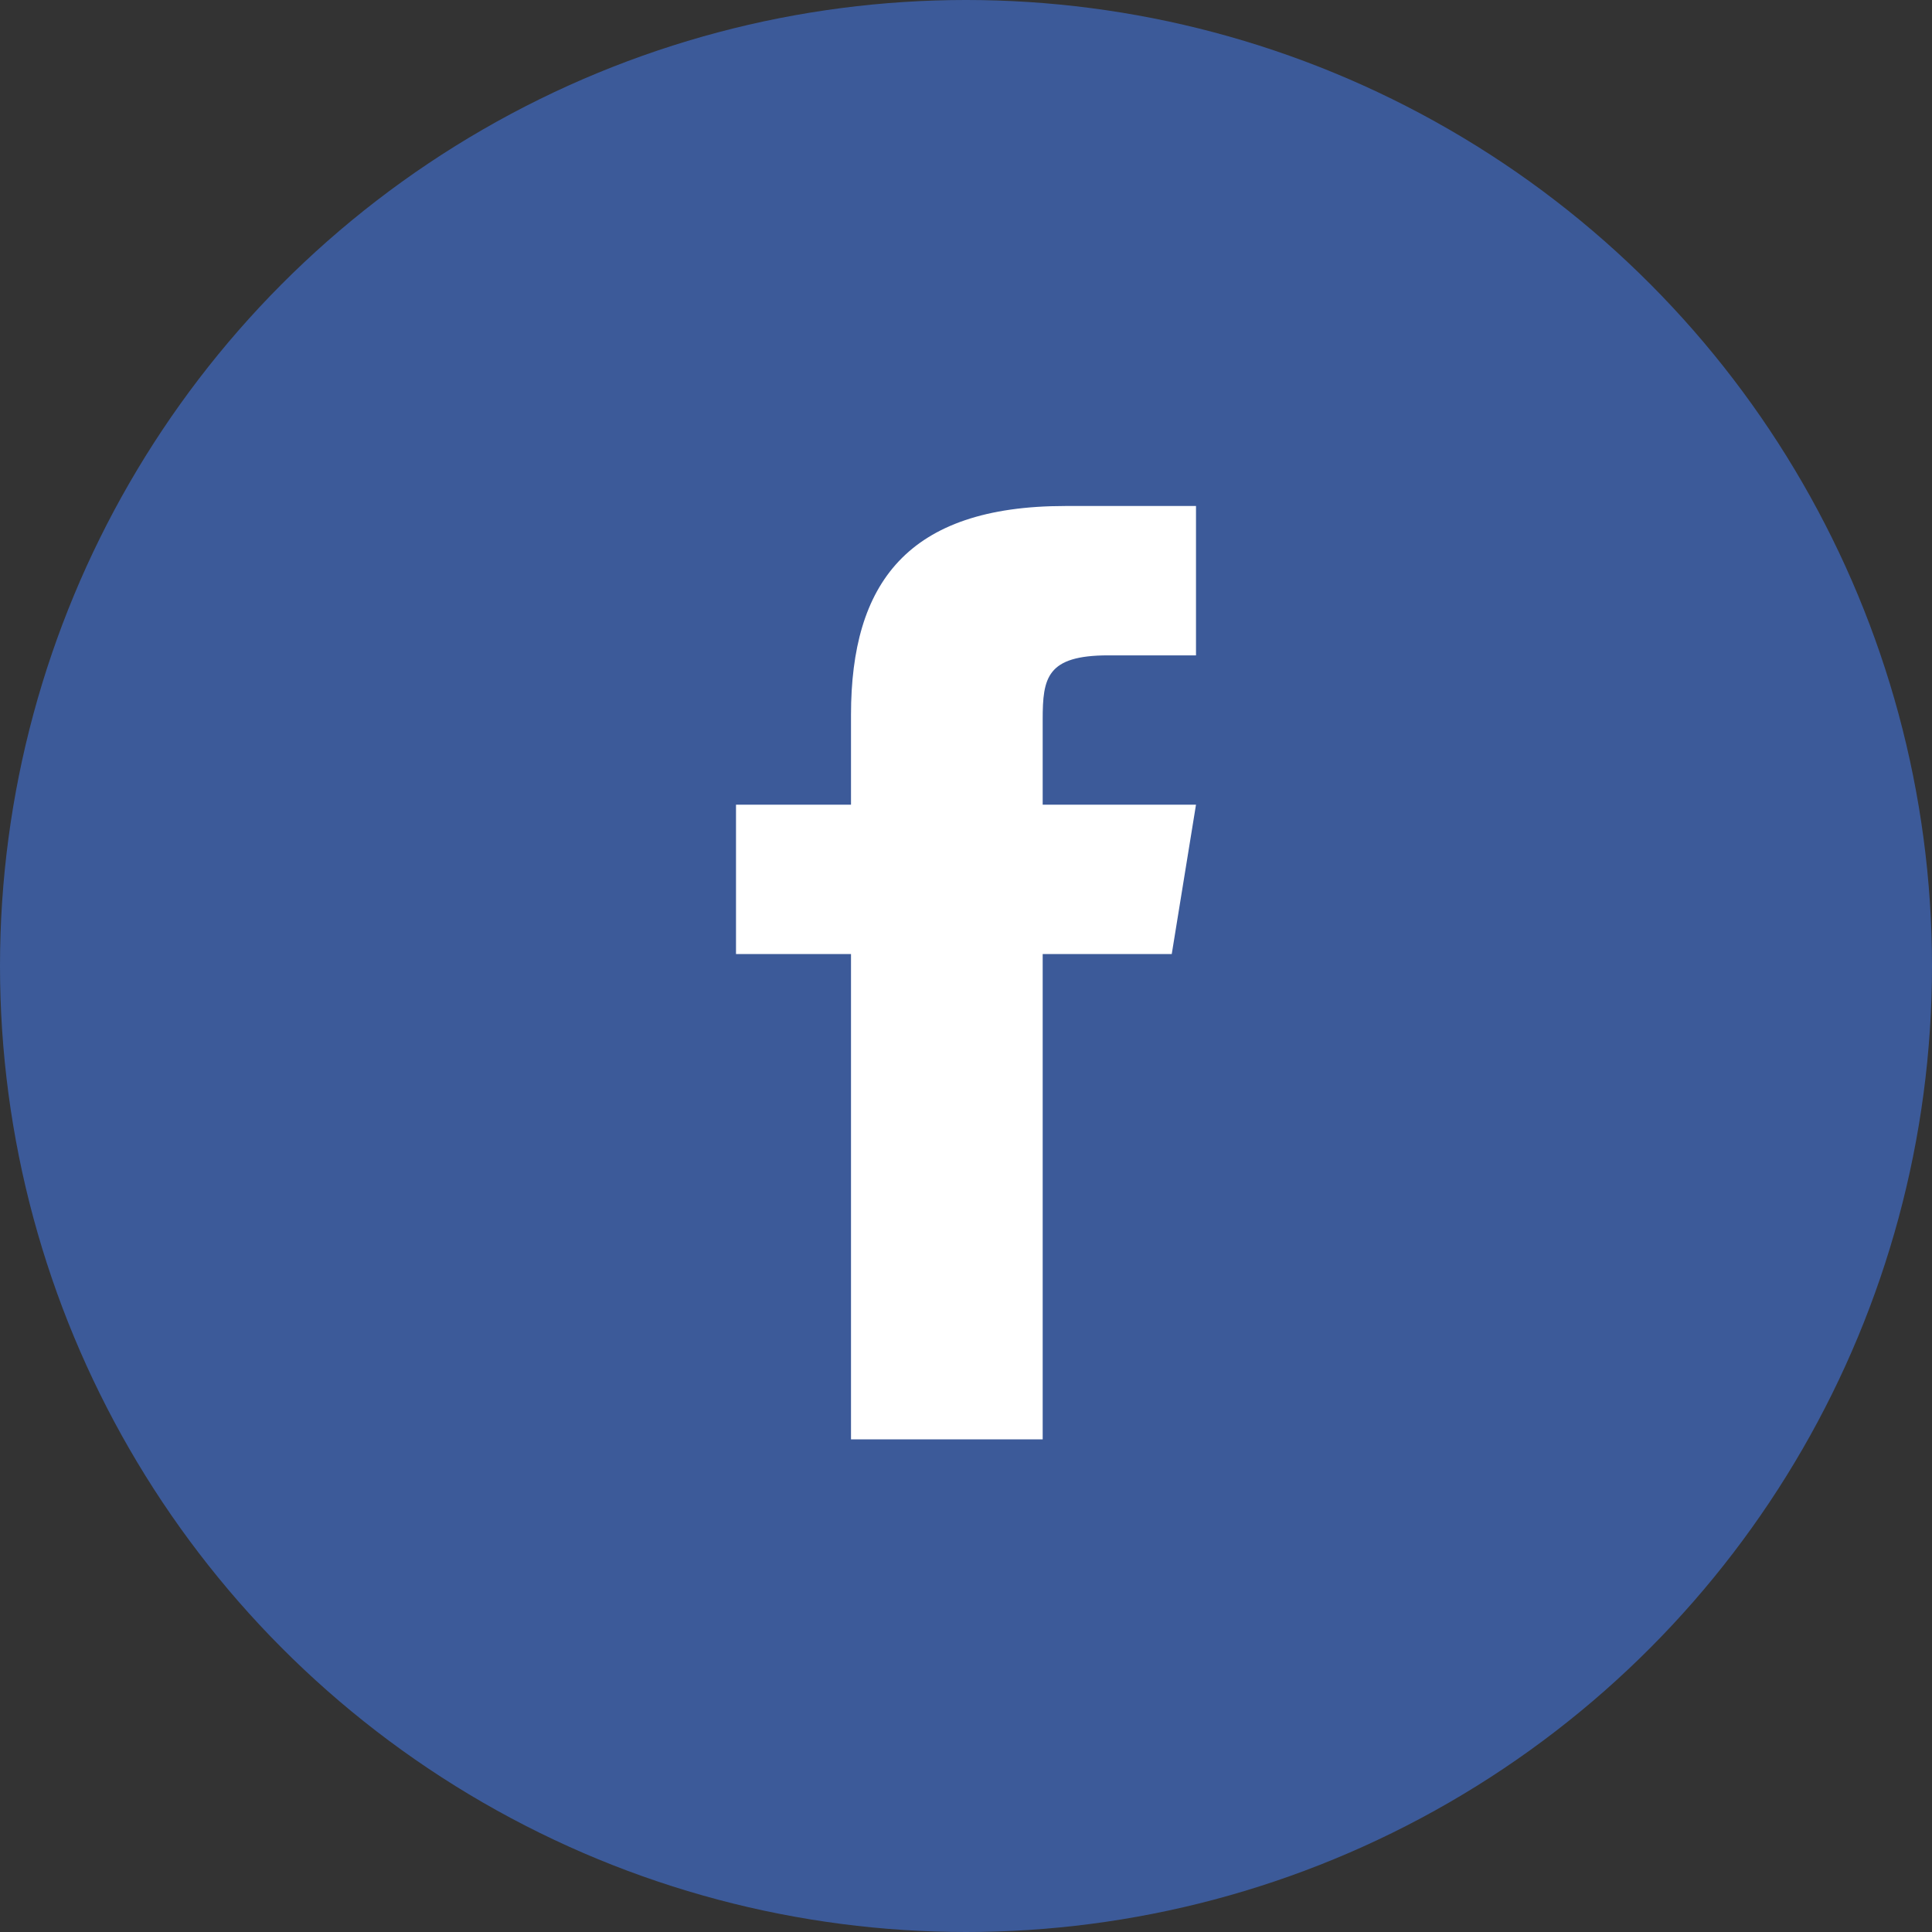
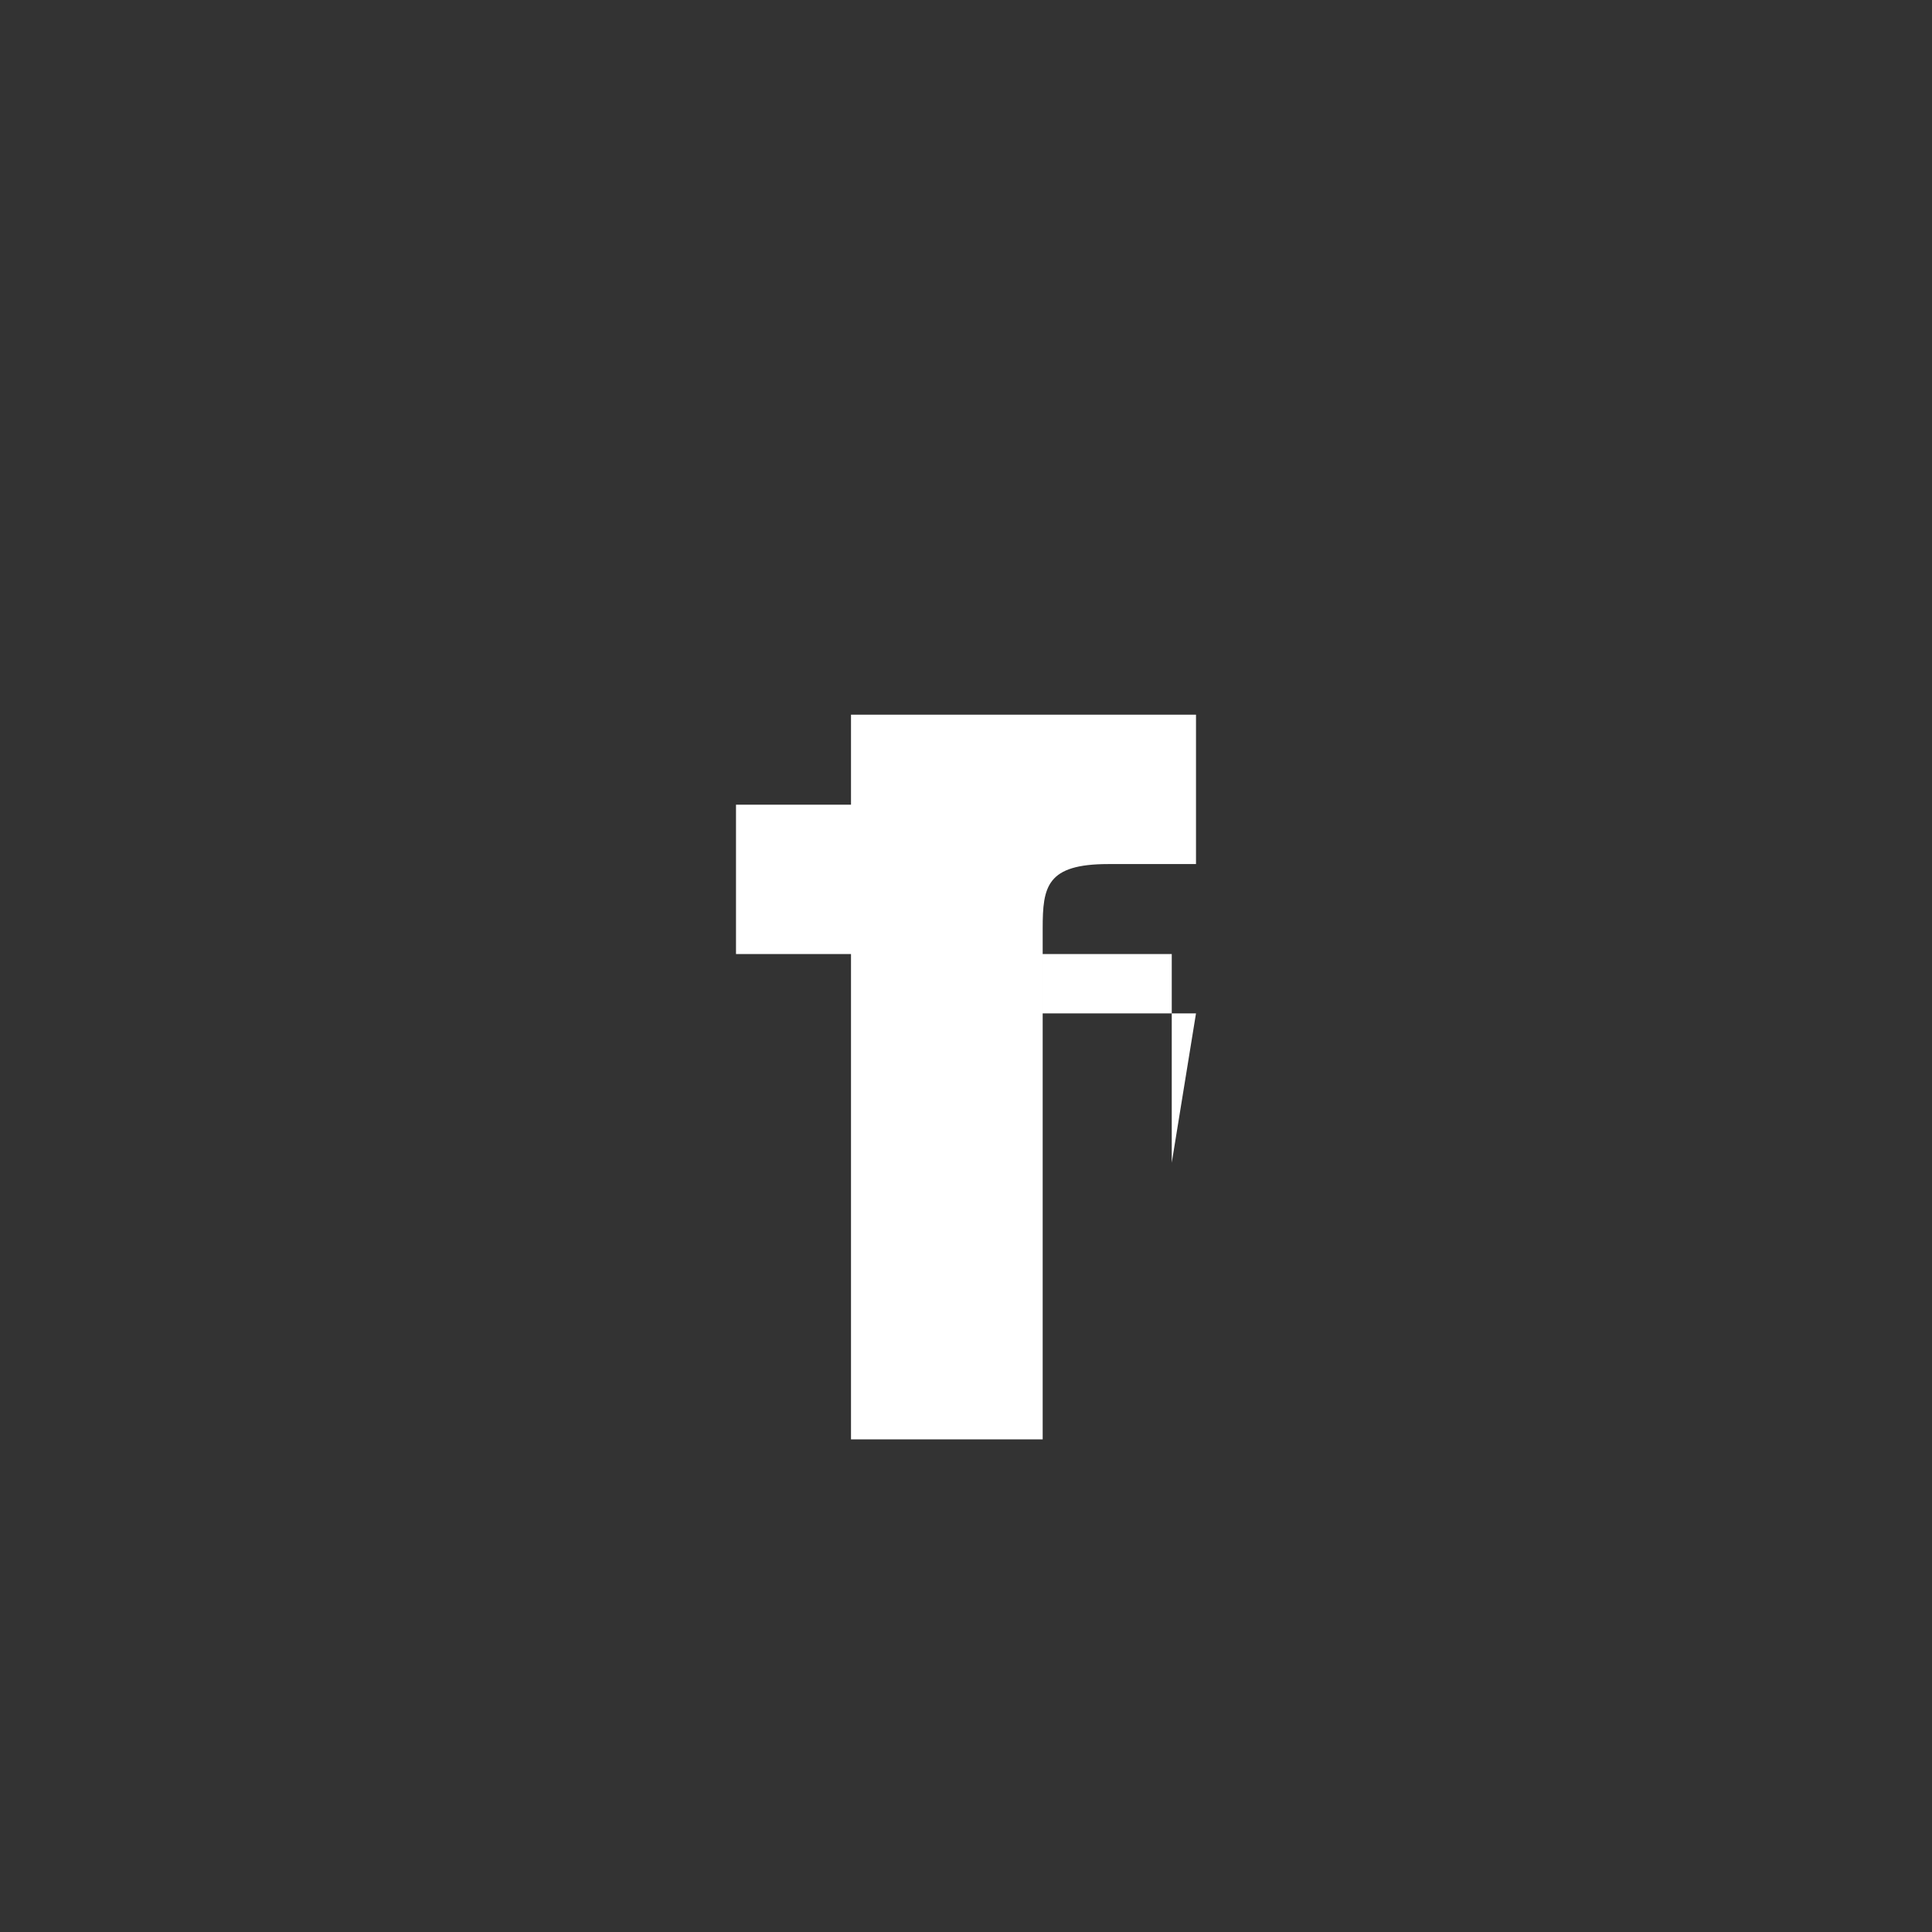
<svg xmlns="http://www.w3.org/2000/svg" width="42" height="42" fill="none">
  <rect width="100%" height="100%" fill="#333333" stroke="none" />
-   <circle cx="21" cy="21" r="21" fill="#3C5A99" />
-   <path d="M25.473 20.74h-2.806v10.55H18.5V20.74H16v-3.247h2.5v-1.956C18.502 12.69 19.716 11 23.16 11H26v3.247h-1.906c-1.34 0-1.427.487-1.427 1.398v1.848H26l-.527 3.246z" fill="#fff" />
+   <path d="M25.473 20.74h-2.806v10.55H18.5V20.74H16v-3.247h2.5v-1.956H26v3.247h-1.906c-1.34 0-1.427.487-1.427 1.398v1.848H26l-.527 3.246z" fill="#fff" />
</svg>